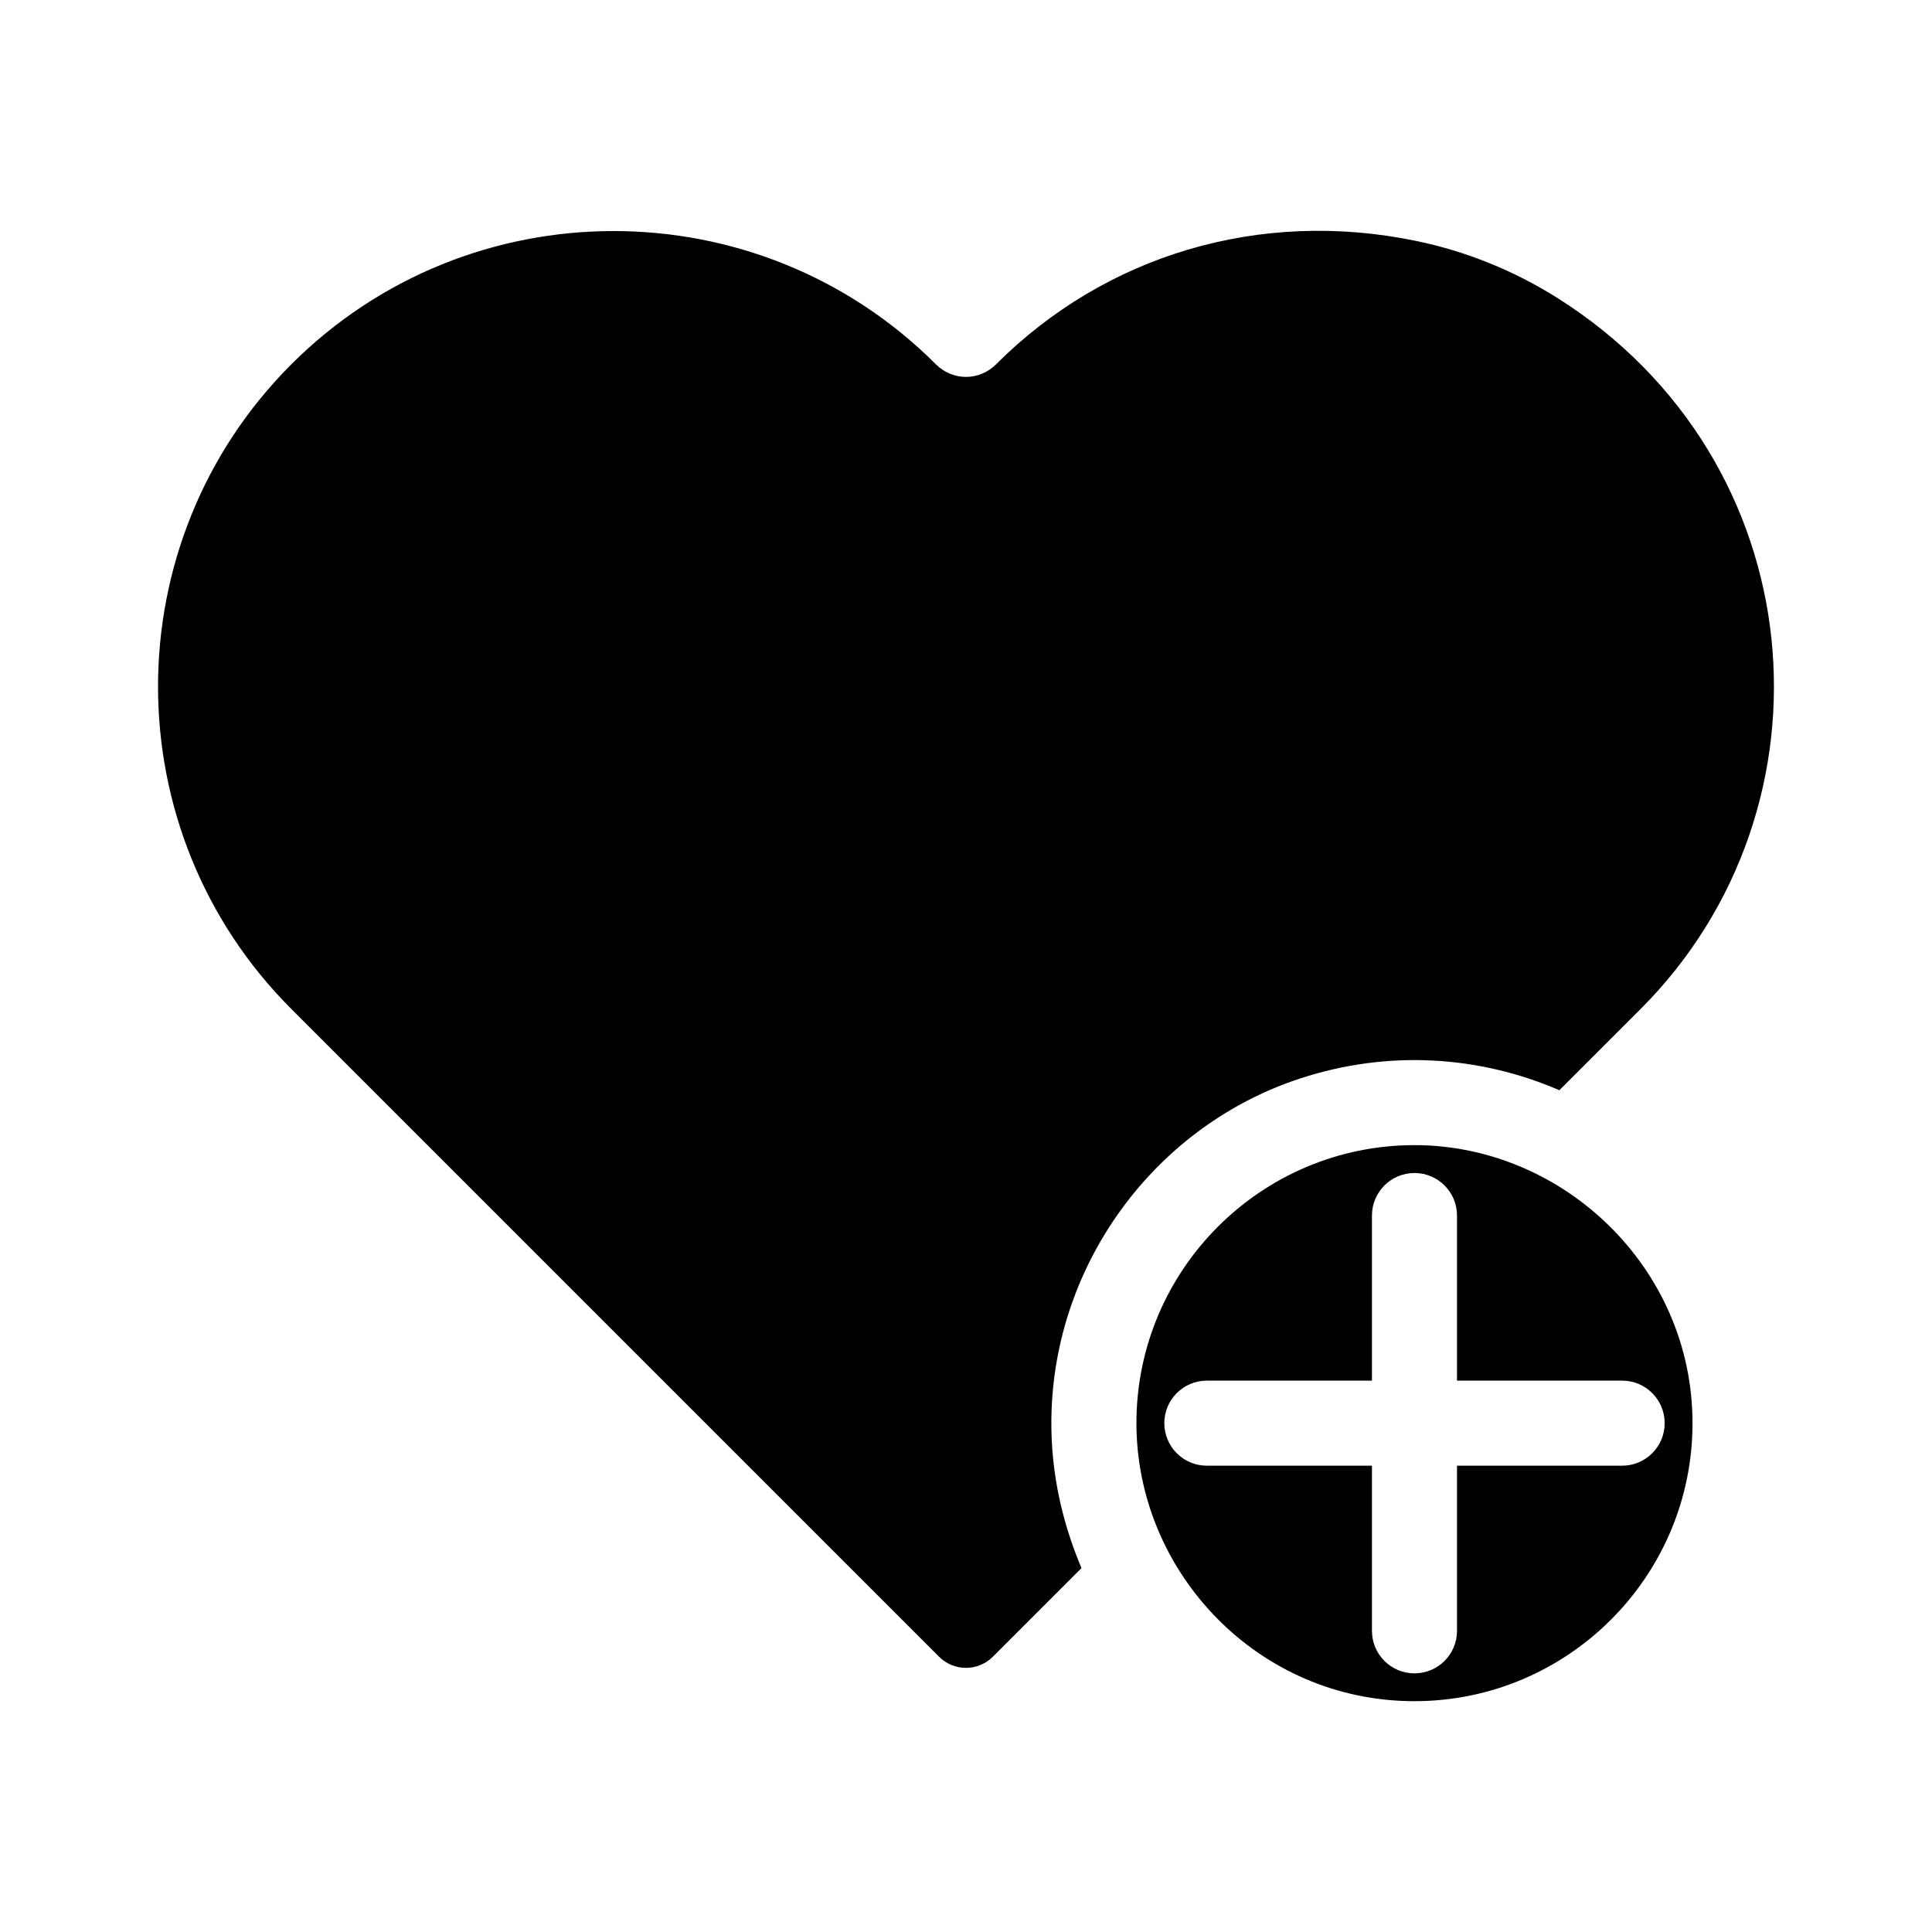
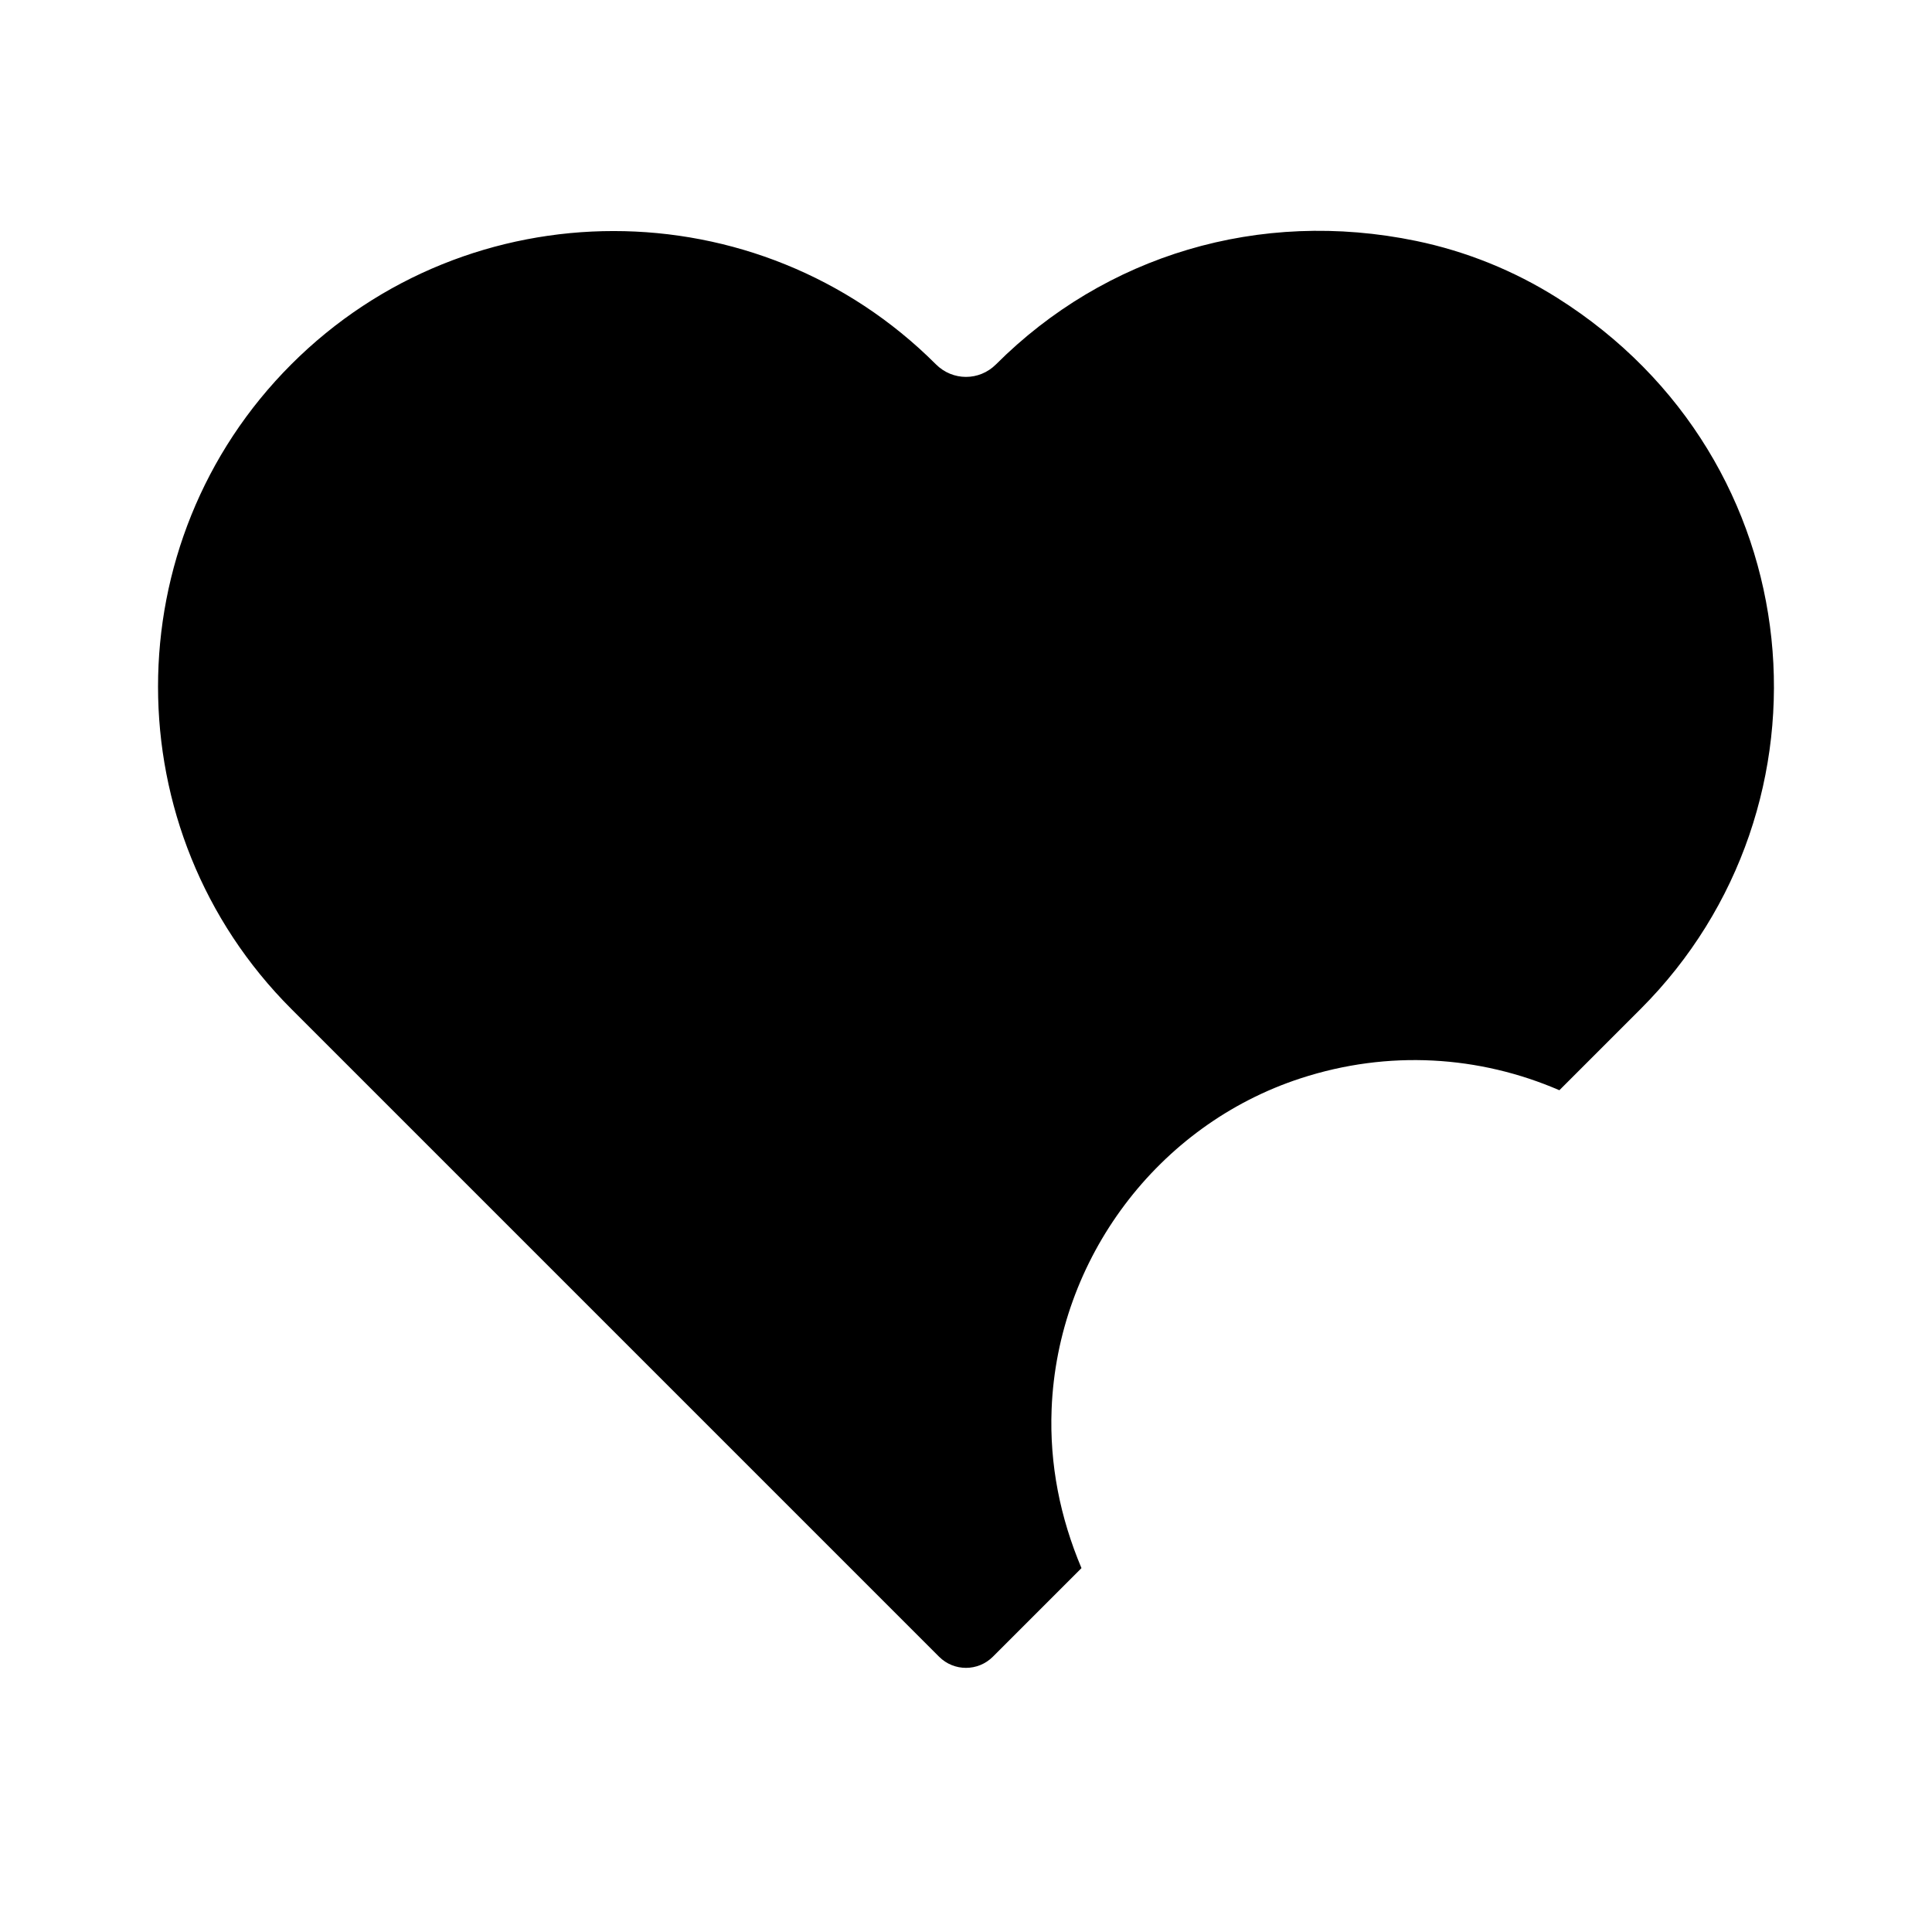
<svg xmlns="http://www.w3.org/2000/svg" fill="#000000" width="800px" height="800px" version="1.1" viewBox="144 144 512 512">
  <g>
    <path d="m556.67 222.93c-11.43-7.203-24.137-12.34-37.367-15.078-41.609-8.621-82.492 3.844-111.35 32.707-4.438 4.438-11.492 4.43-15.93-0.012-23.547-23.543-54.48-35.316-85.41-35.316-30.934 0-61.863 11.77-85.414 35.32-47.09 47.102-47.09 123.73 0 170.83l171.67 171.67c3.934 3.934 10.312 3.934 14.246 0l23.488-23.484c-5.629-13.348-8.496-27.414-7.914-42.148 1.566-39.848 28.094-75.289 66-87.656 23.293-7.598 47.379-5.996 68.559 3.16l21.543-21.543c53.578-53.59 46.203-145.4-22.125-188.45z" />
-     <path d="m518.85 447.47c-40.629 0-73.684 33.051-73.684 73.676 0 39.543 32.242 73.684 73.684 73.684 40.629 0 73.684-33.051 73.684-73.684 0.004-41.148-34.262-73.676-73.684-73.676zm66.305 73.684c0 6.227-5.047 11.27-11.27 11.27h-43.762v43.762c0 6.227-5.047 11.27-11.27 11.27-6.227 0-11.27-5.047-11.27-11.27v-43.762h-43.754c-6.227 0-11.27-5.047-11.27-11.27 0-6.227 5.047-11.27 11.27-11.27h43.754v-43.754c0-6.227 5.047-11.27 11.27-11.27 6.227 0 11.27 5.047 11.27 11.27v43.754h43.762c6.223-0.008 11.27 5.039 11.27 11.27z" />
  </g>
</svg>